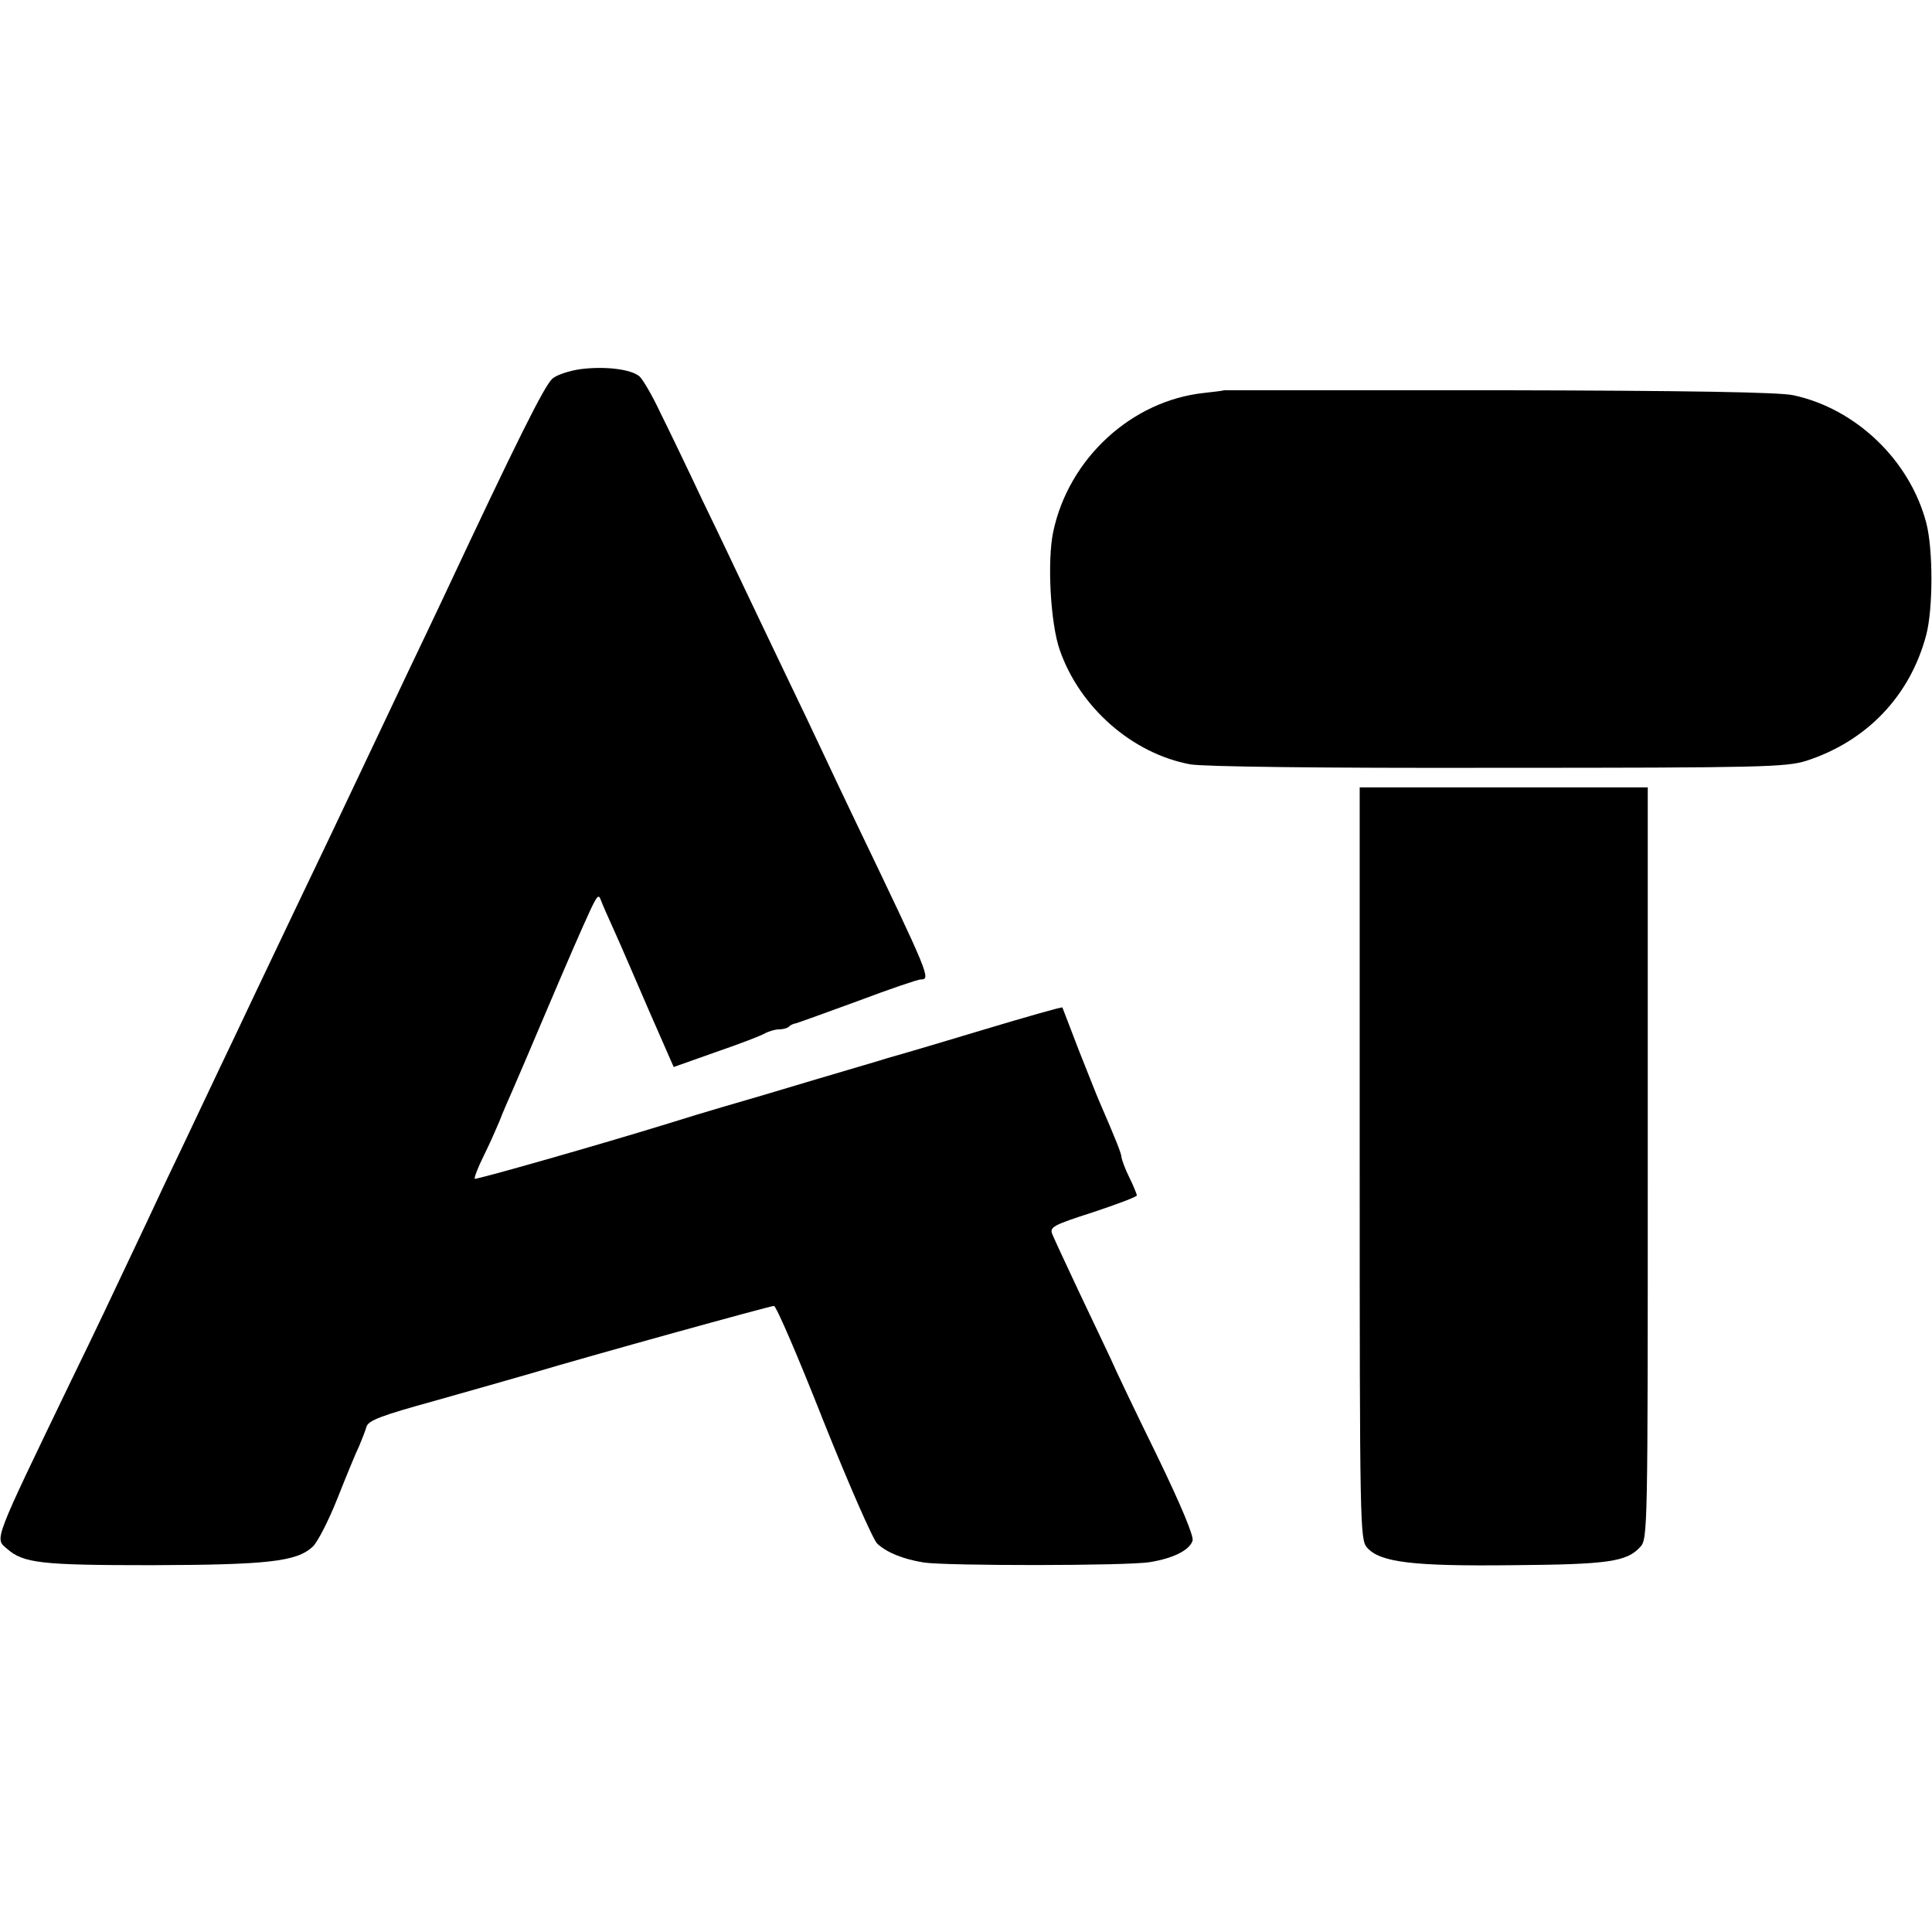
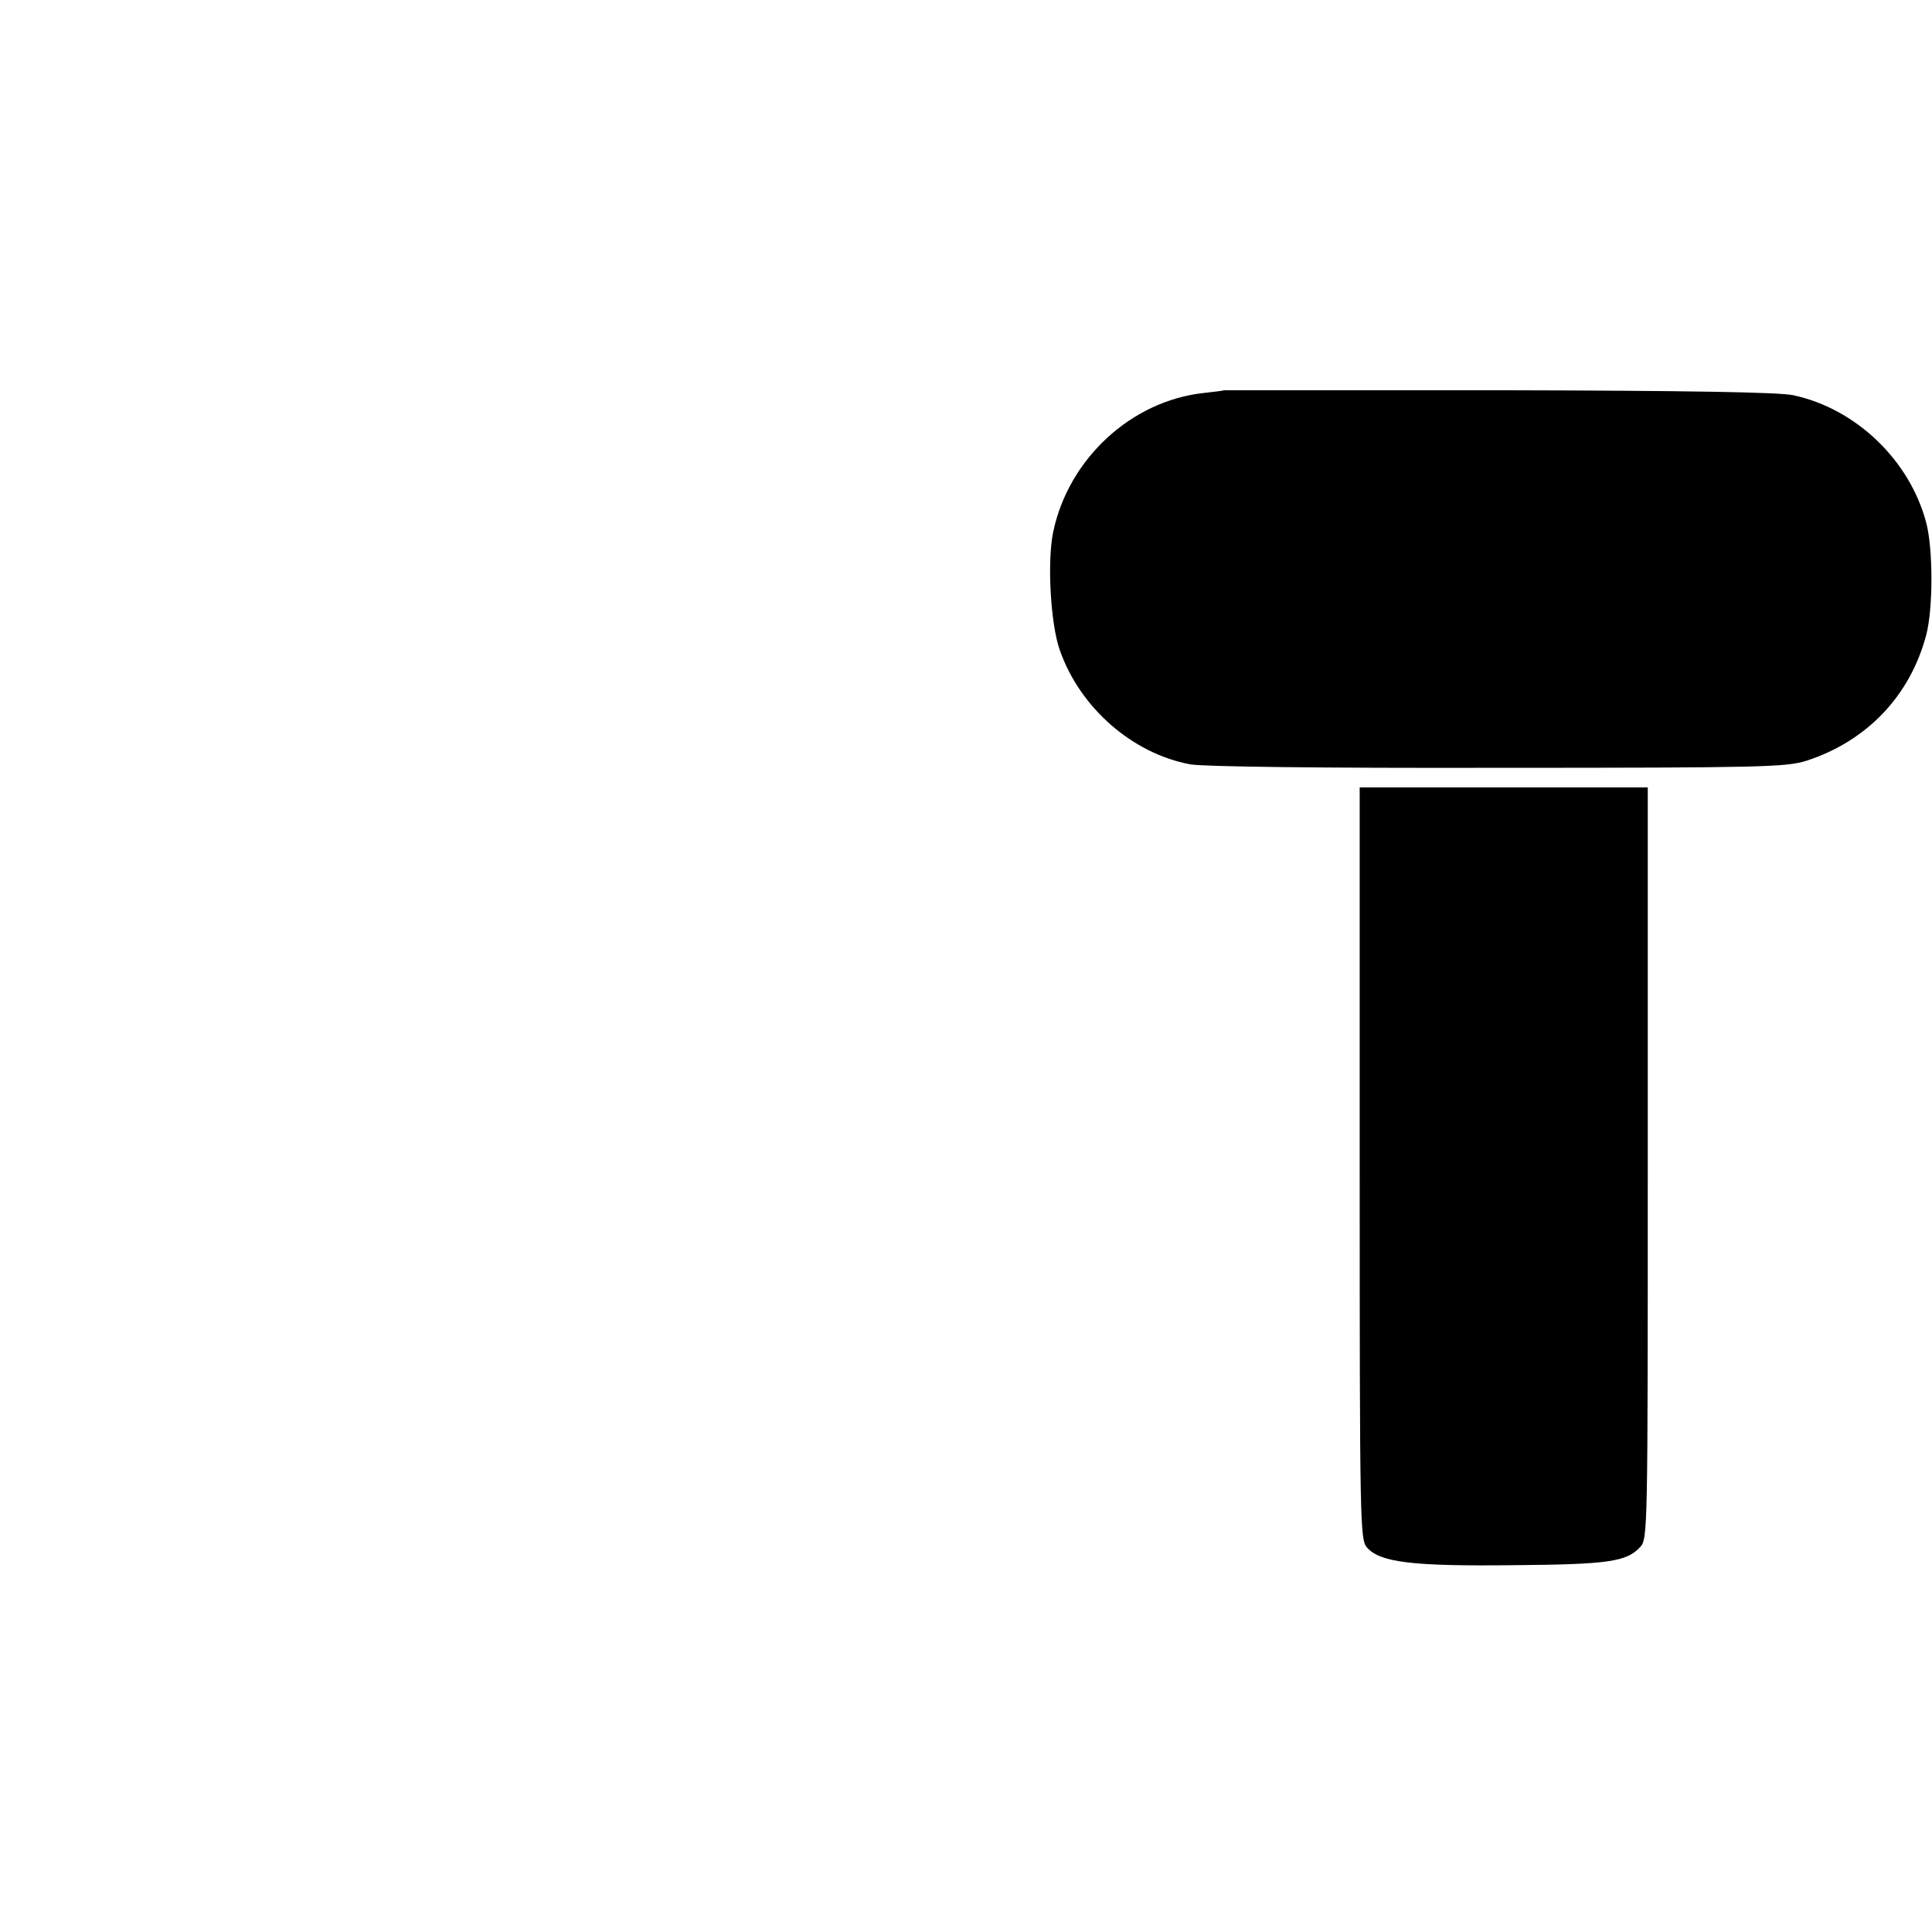
<svg xmlns="http://www.w3.org/2000/svg" version="1.0" width="503pt" height="503pt" viewBox="0 0 503 503" preserveAspectRatio="xMidYMid meet">
  <g transform="translate(0,503) scale(0.1,-0.1)" fill="#000000" stroke="none">
-     <path d="M1512 4069 c-29 -4 -63 -15 -74 -25 -21 -19 -91 -159 -288 -579 -21 -44 -60 -127 -88 -185 -48 -101 -102 -216 -199 -420 -60 -125 -128 -268 -198 -415 -31 -66 -74 -156 -95 -200 -21 -44 -61 -129 -90 -190 -29 -60 -73 -153 -97 -205 -105 -222 -124 -263 -198 -415 -204 -423 -199 -410 -167 -437 43 -38 89 -43 377 -43 301 1 377 9 419 48 13 12 42 69 65 127 23 58 48 119 56 135 7 17 16 39 19 50 5 17 37 29 178 68 95 27 209 59 253 72 147 44 620 175 630 175 6 0 64 -135 129 -300 66 -165 129 -309 140 -319 25 -23 66 -40 121 -49 57 -9 530 -9 589 1 61 10 103 31 111 56 3 12 -29 90 -93 222 -55 112 -109 225 -120 251 -12 25 -49 104 -83 175 -33 70 -64 137 -69 149 -8 19 0 24 106 58 63 21 114 40 114 44 -1 4 -9 25 -20 47 -11 22 -19 45 -20 51 0 10 -14 45 -59 149 -5 11 -28 70 -52 130 -23 61 -43 111 -43 112 -1 2 -83 -21 -236 -67 -90 -27 -136 -41 -220 -65 -8 -3 -91 -27 -185 -55 -93 -28 -201 -60 -240 -71 -38 -11 -104 -31 -145 -44 -178 -55 -501 -147 -504 -144 -2 2 8 29 23 59 15 30 33 71 41 90 7 19 24 58 36 85 12 28 48 111 79 185 68 160 99 231 124 285 17 35 20 37 26 20 4 -11 20 -47 35 -80 15 -33 55 -126 90 -207 l64 -146 110 39 c61 21 119 43 128 49 10 5 26 10 36 10 10 0 22 3 26 7 3 4 12 8 19 9 7 2 79 28 161 58 82 31 156 56 163 56 27 0 24 8 -169 410 -28 58 -65 137 -83 175 -18 39 -63 133 -100 210 -37 77 -84 176 -105 220 -21 44 -70 148 -110 230 -39 83 -89 187 -111 231 -21 45 -46 87 -54 94 -22 19 -90 27 -153 19z" />
-     <path d="M3187 4014 c-1 -1 -24 -4 -52 -7 -189 -20 -353 -171 -393 -362 -16 -76 -7 -239 17 -307 52 -150 189 -270 340 -298 35 -6 334 -10 800 -9 691 0 750 2 803 18 158 51 271 169 313 328 18 68 18 224 0 292 -43 163 -183 297 -346 332 -36 8 -278 12 -767 13 -392 0 -714 0 -715 0z" />
+     <path d="M3187 4014 c-1 -1 -24 -4 -52 -7 -189 -20 -353 -171 -393 -362 -16 -76 -7 -239 17 -307 52 -150 189 -270 340 -298 35 -6 334 -10 800 -9 691 0 750 2 803 18 158 51 271 169 313 328 18 68 18 224 0 292 -43 163 -183 297 -346 332 -36 8 -278 12 -767 13 -392 0 -714 0 -715 0" />
    <path d="M3540 2002 c0 -948 1 -980 19 -1001 34 -39 120 -49 381 -46 247 2 295 9 330 47 20 21 20 37 20 1000 l0 978 -375 0 -375 0 0 -978z" />
  </g>
</svg>